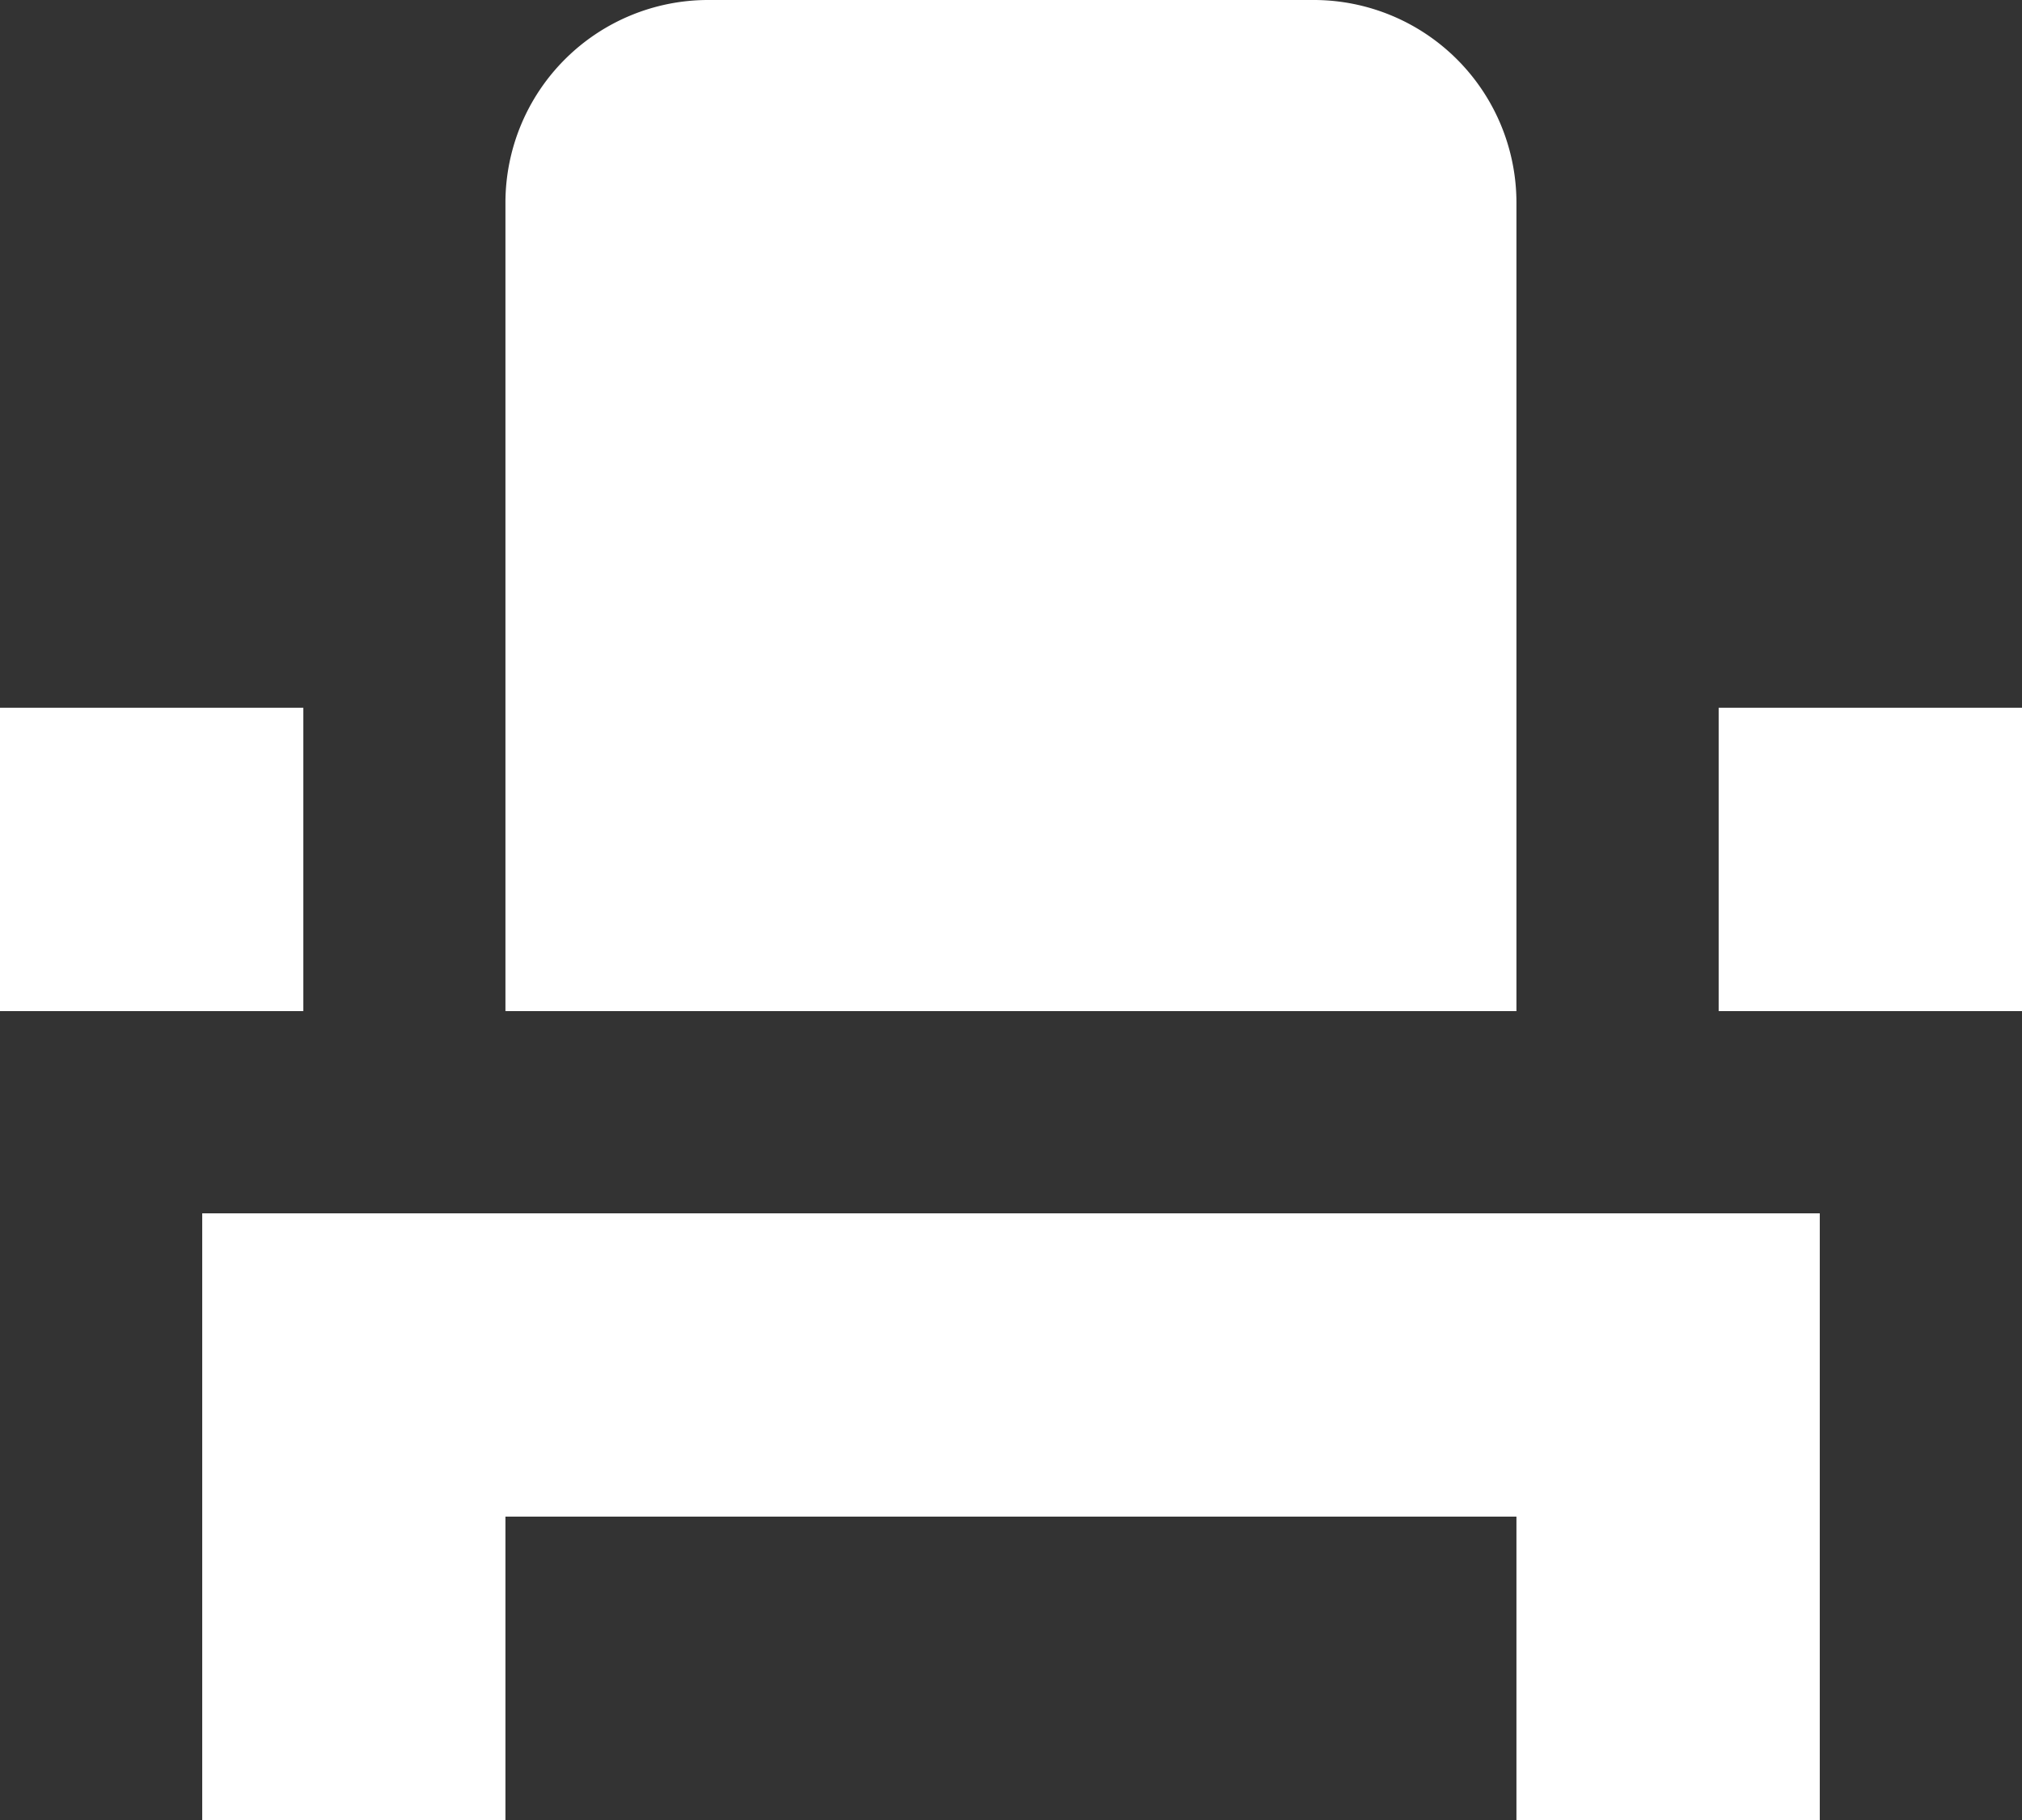
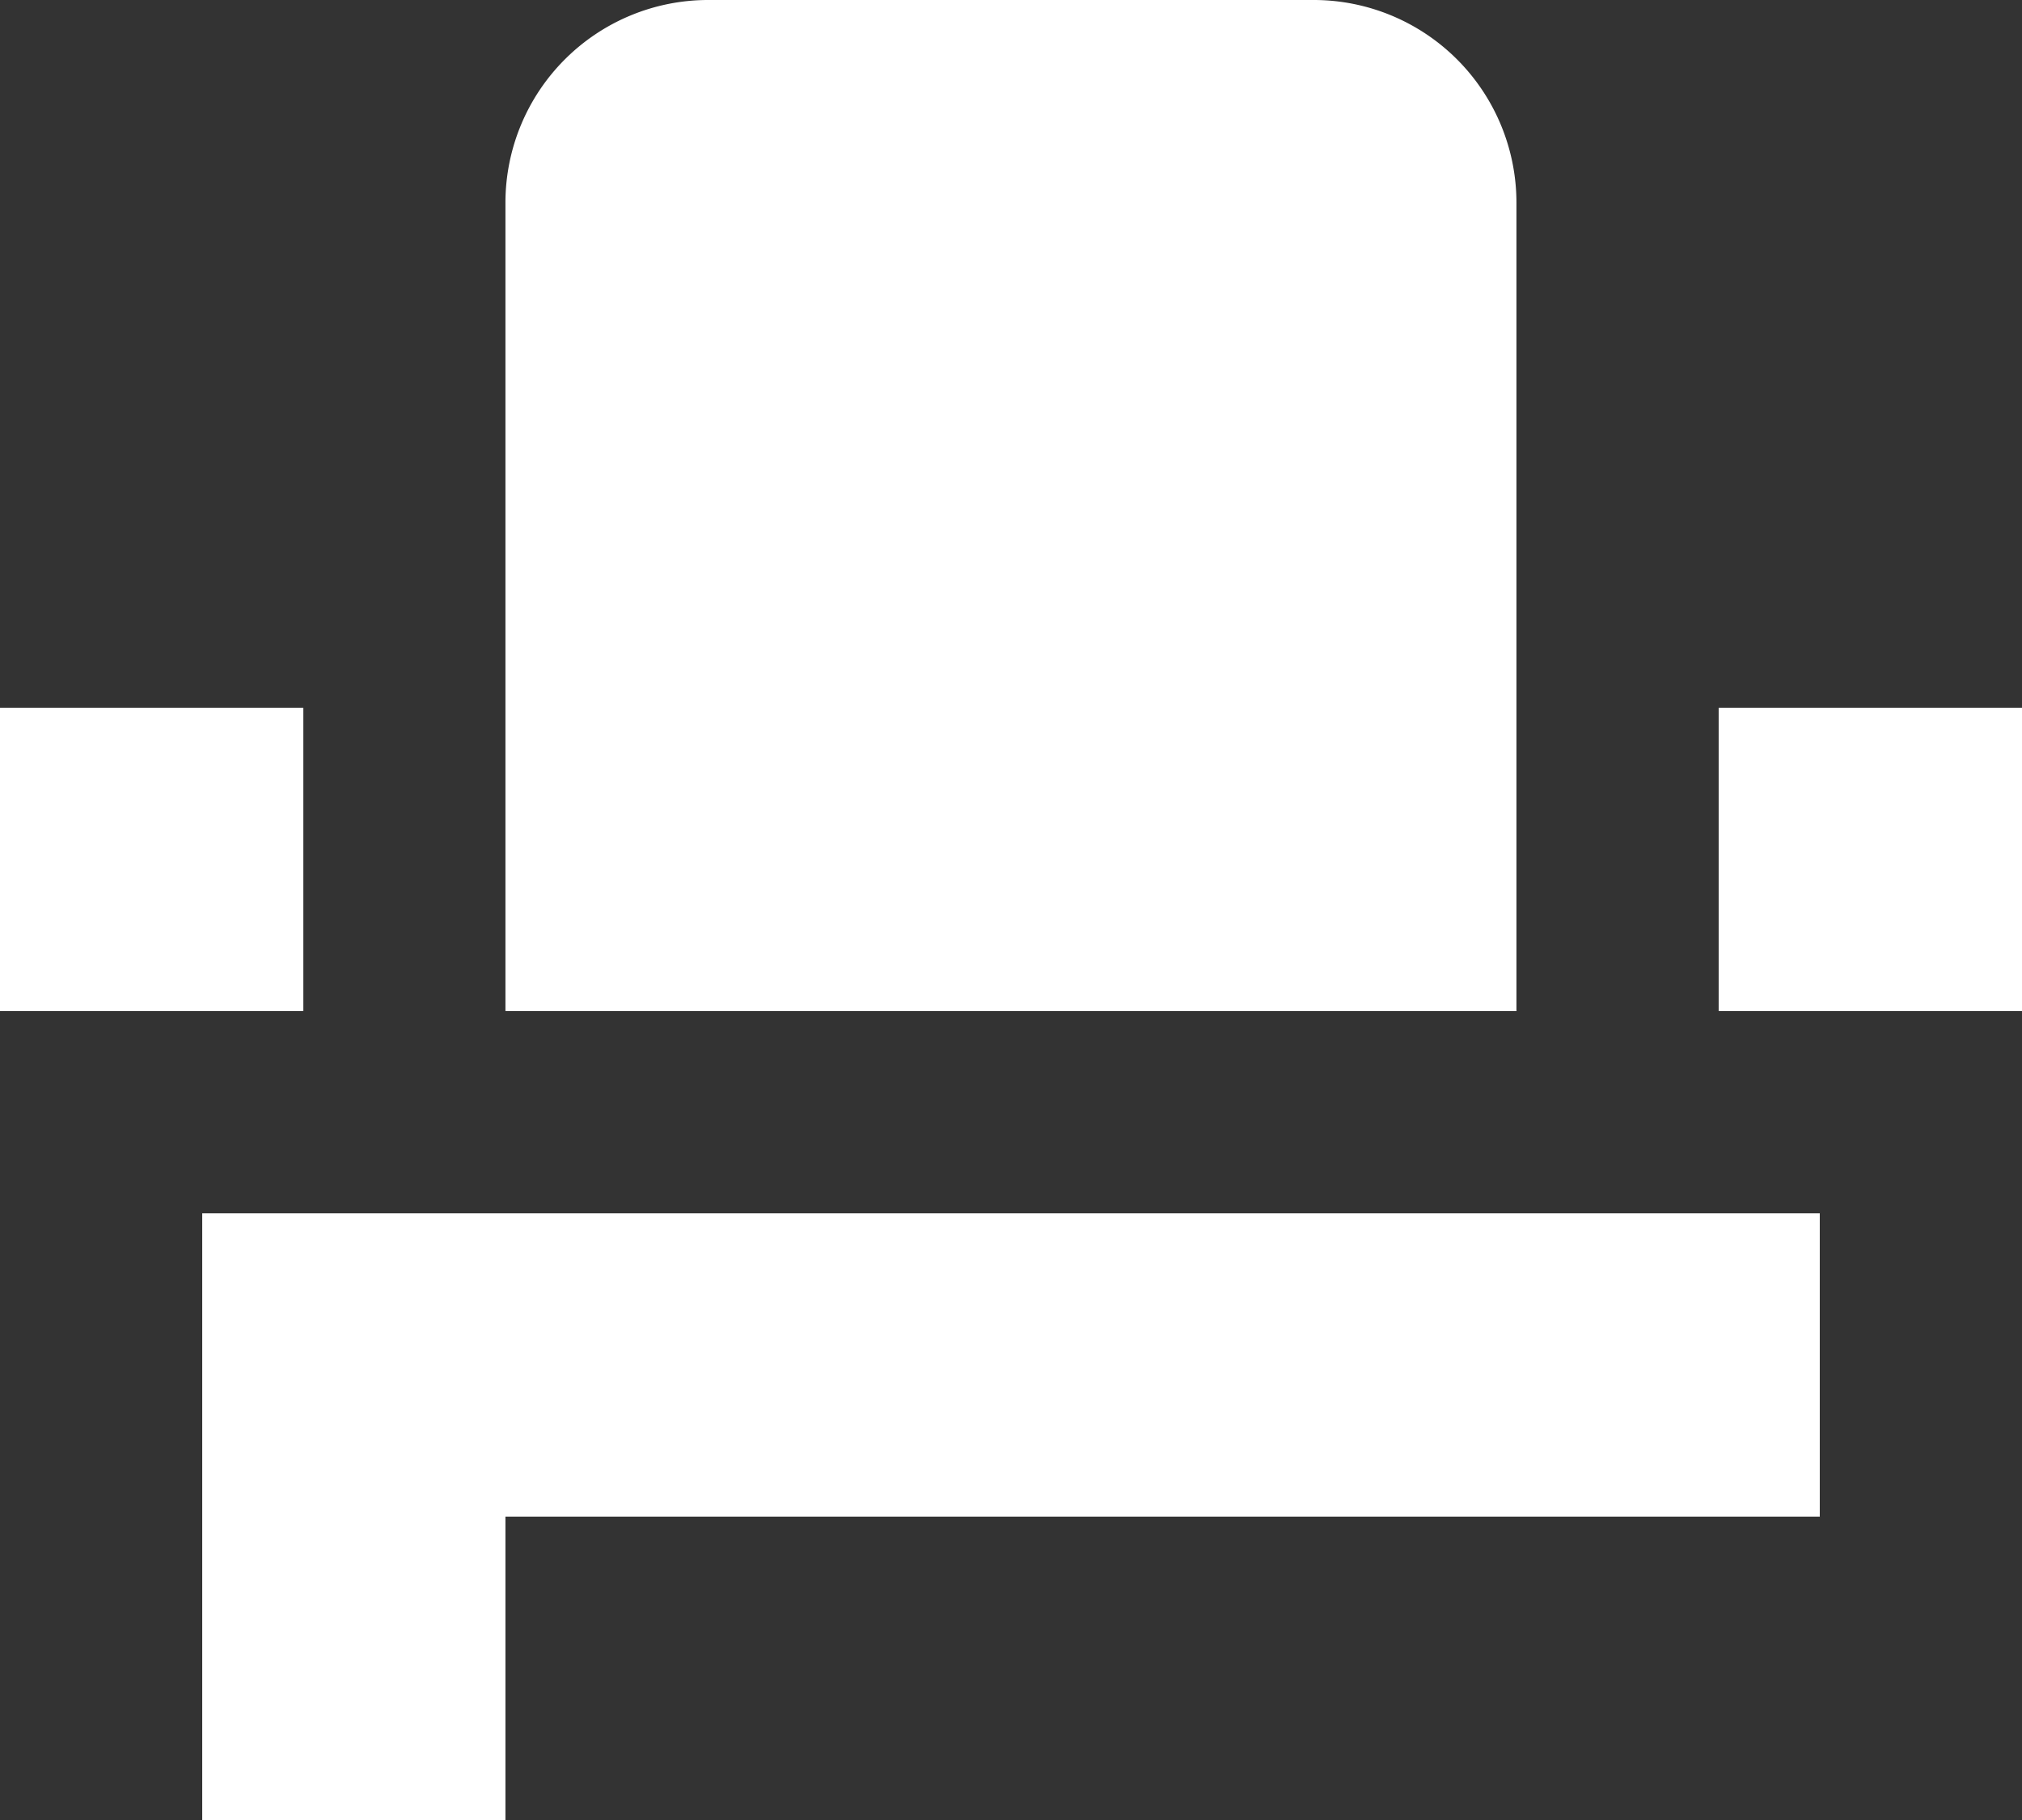
<svg xmlns="http://www.w3.org/2000/svg" width="17.778" height="16" viewBox="0 0 17.778 16">
  <rect x="0" y="0" width="17.778" height="16" fill="#333333" stroke="none" />
-   <path d="M3.778,16.333V19H6.444V16.333h8.889V19H18V13.667H3.778ZM17.111,9.222h2.667v2.667H17.111ZM2,9.222H4.667v2.667H2Zm13.333,2.667H6.444V4.778A1.783,1.783,0,0,1,8.222,3h5.333a1.783,1.783,0,0,1,1.778,1.778Z" transform="translate(-2 -3)" fill="#fff" />
+   <path d="M3.778,16.333V19H6.444V16.333h8.889H18V13.667H3.778ZM17.111,9.222h2.667v2.667H17.111ZM2,9.222H4.667v2.667H2Zm13.333,2.667H6.444V4.778A1.783,1.783,0,0,1,8.222,3h5.333a1.783,1.783,0,0,1,1.778,1.778Z" transform="translate(-2 -3)" fill="#fff" />
</svg>